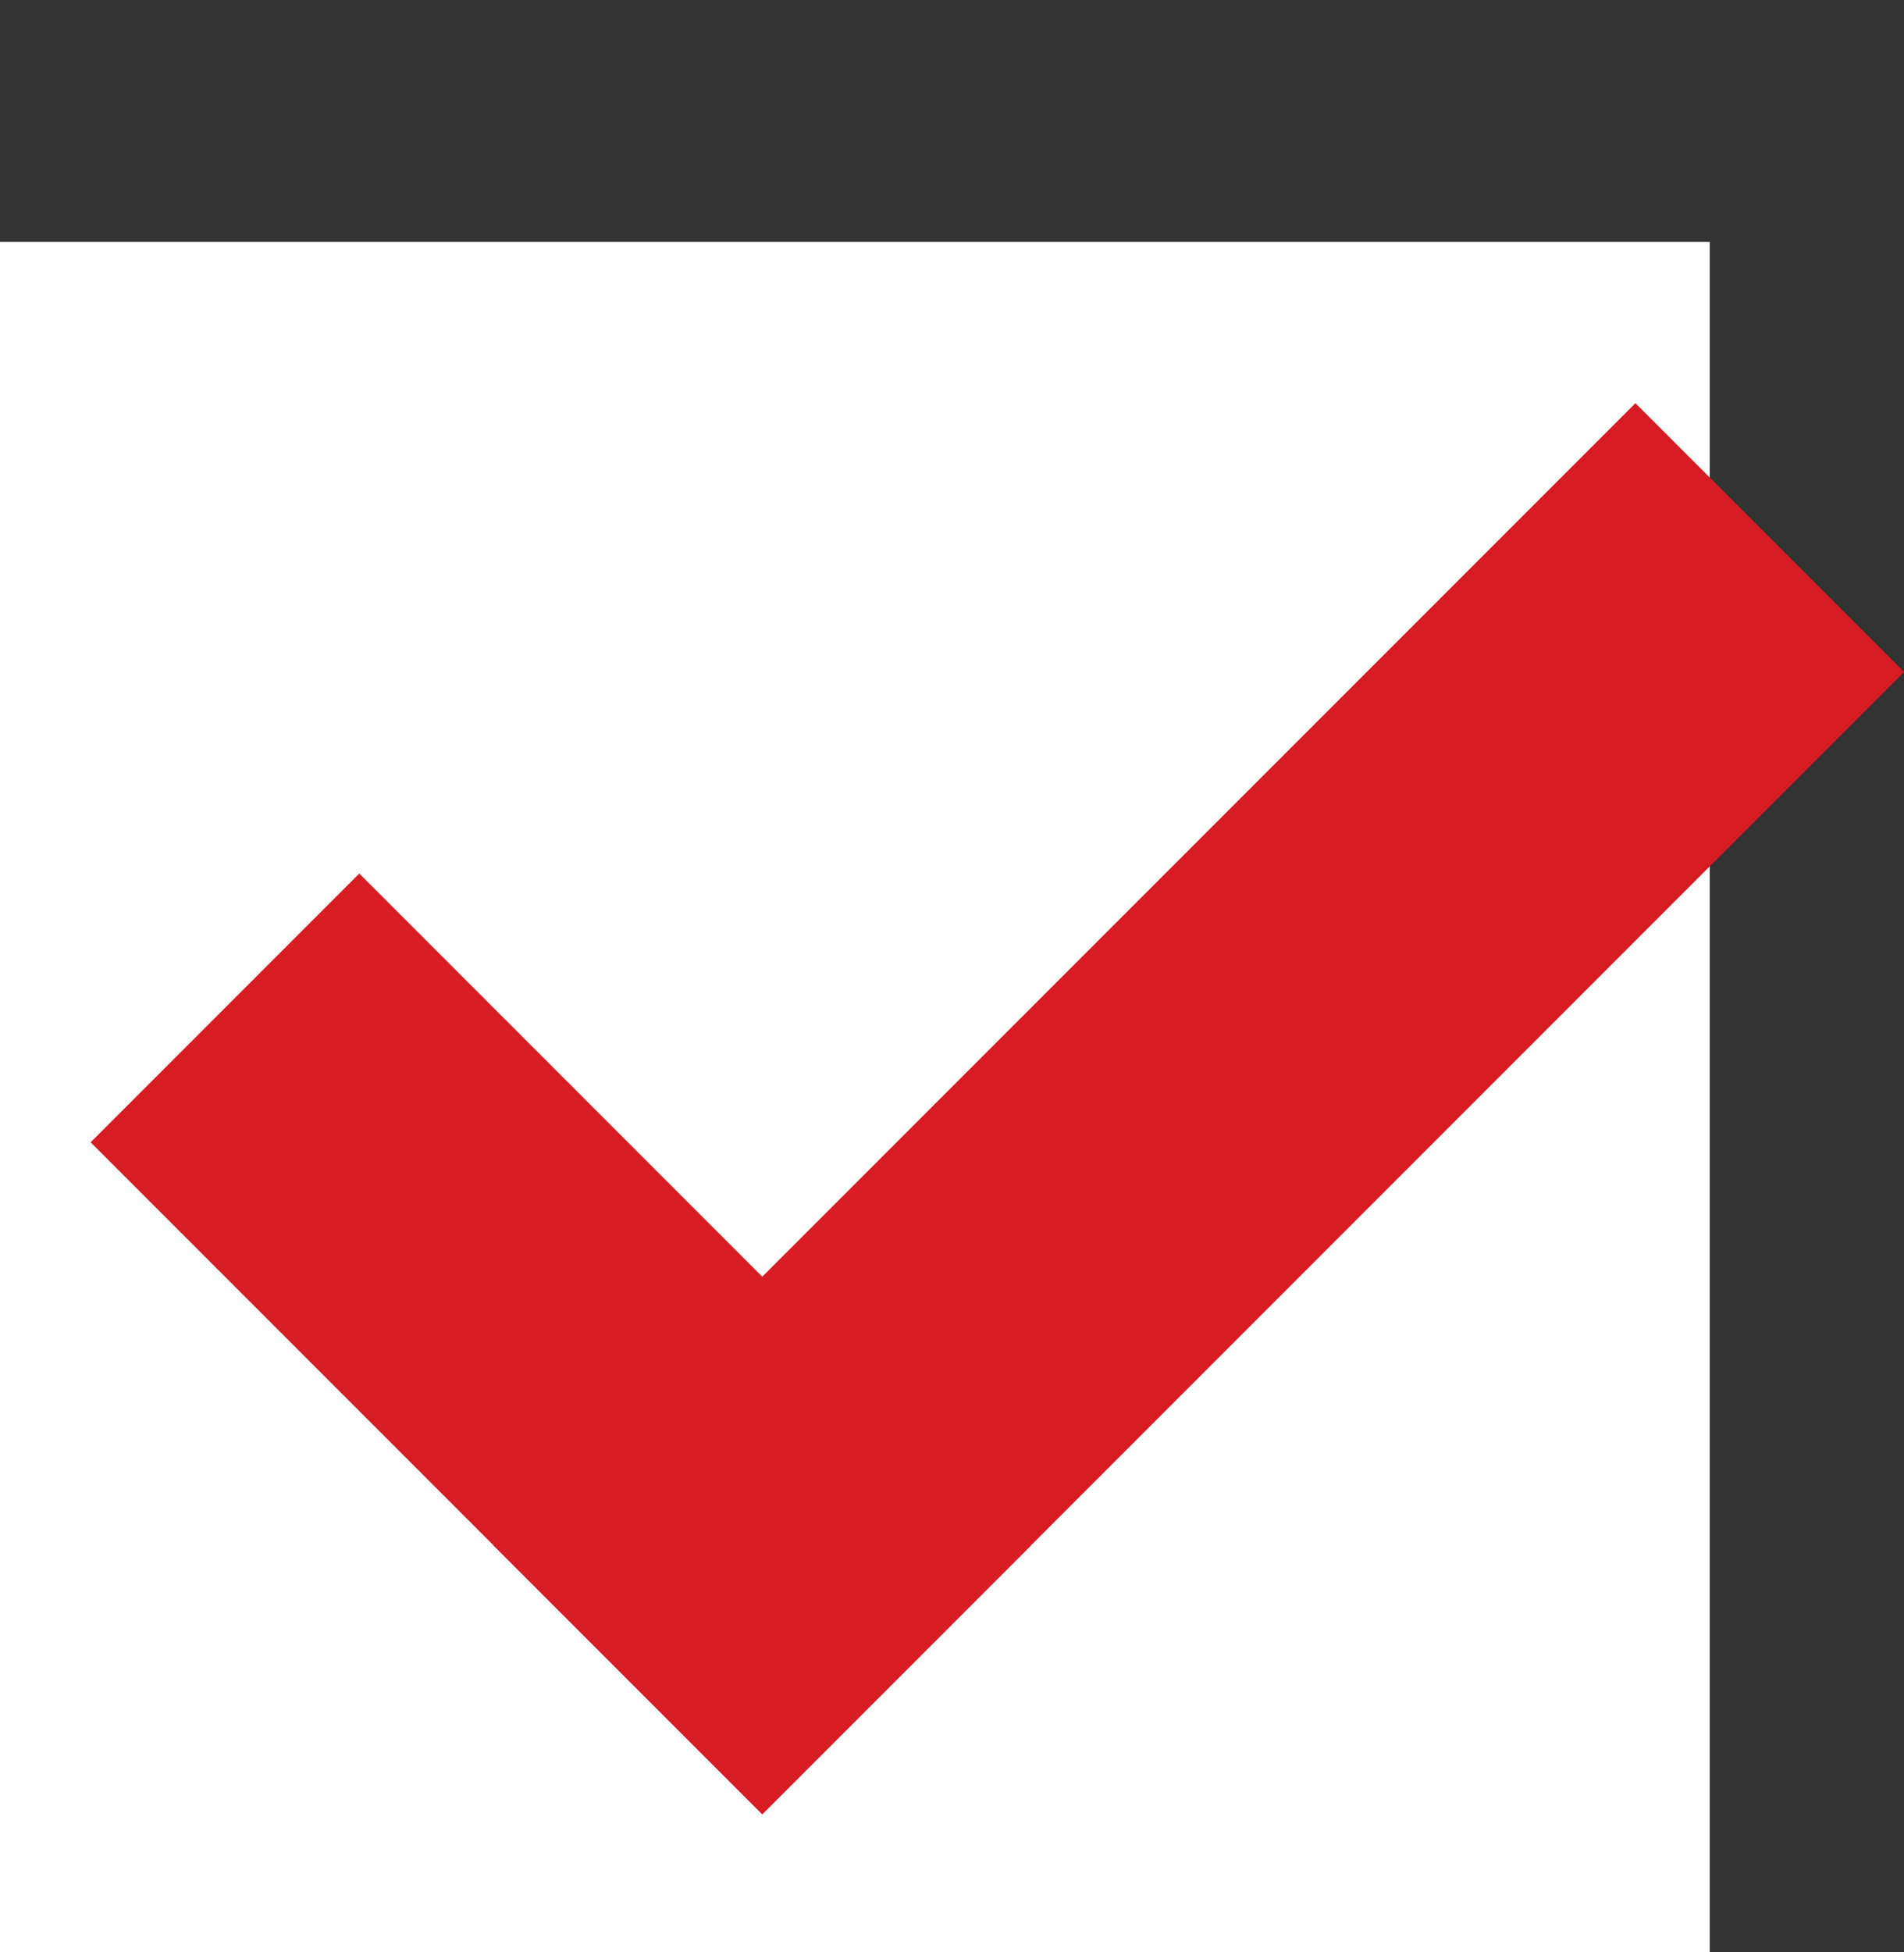
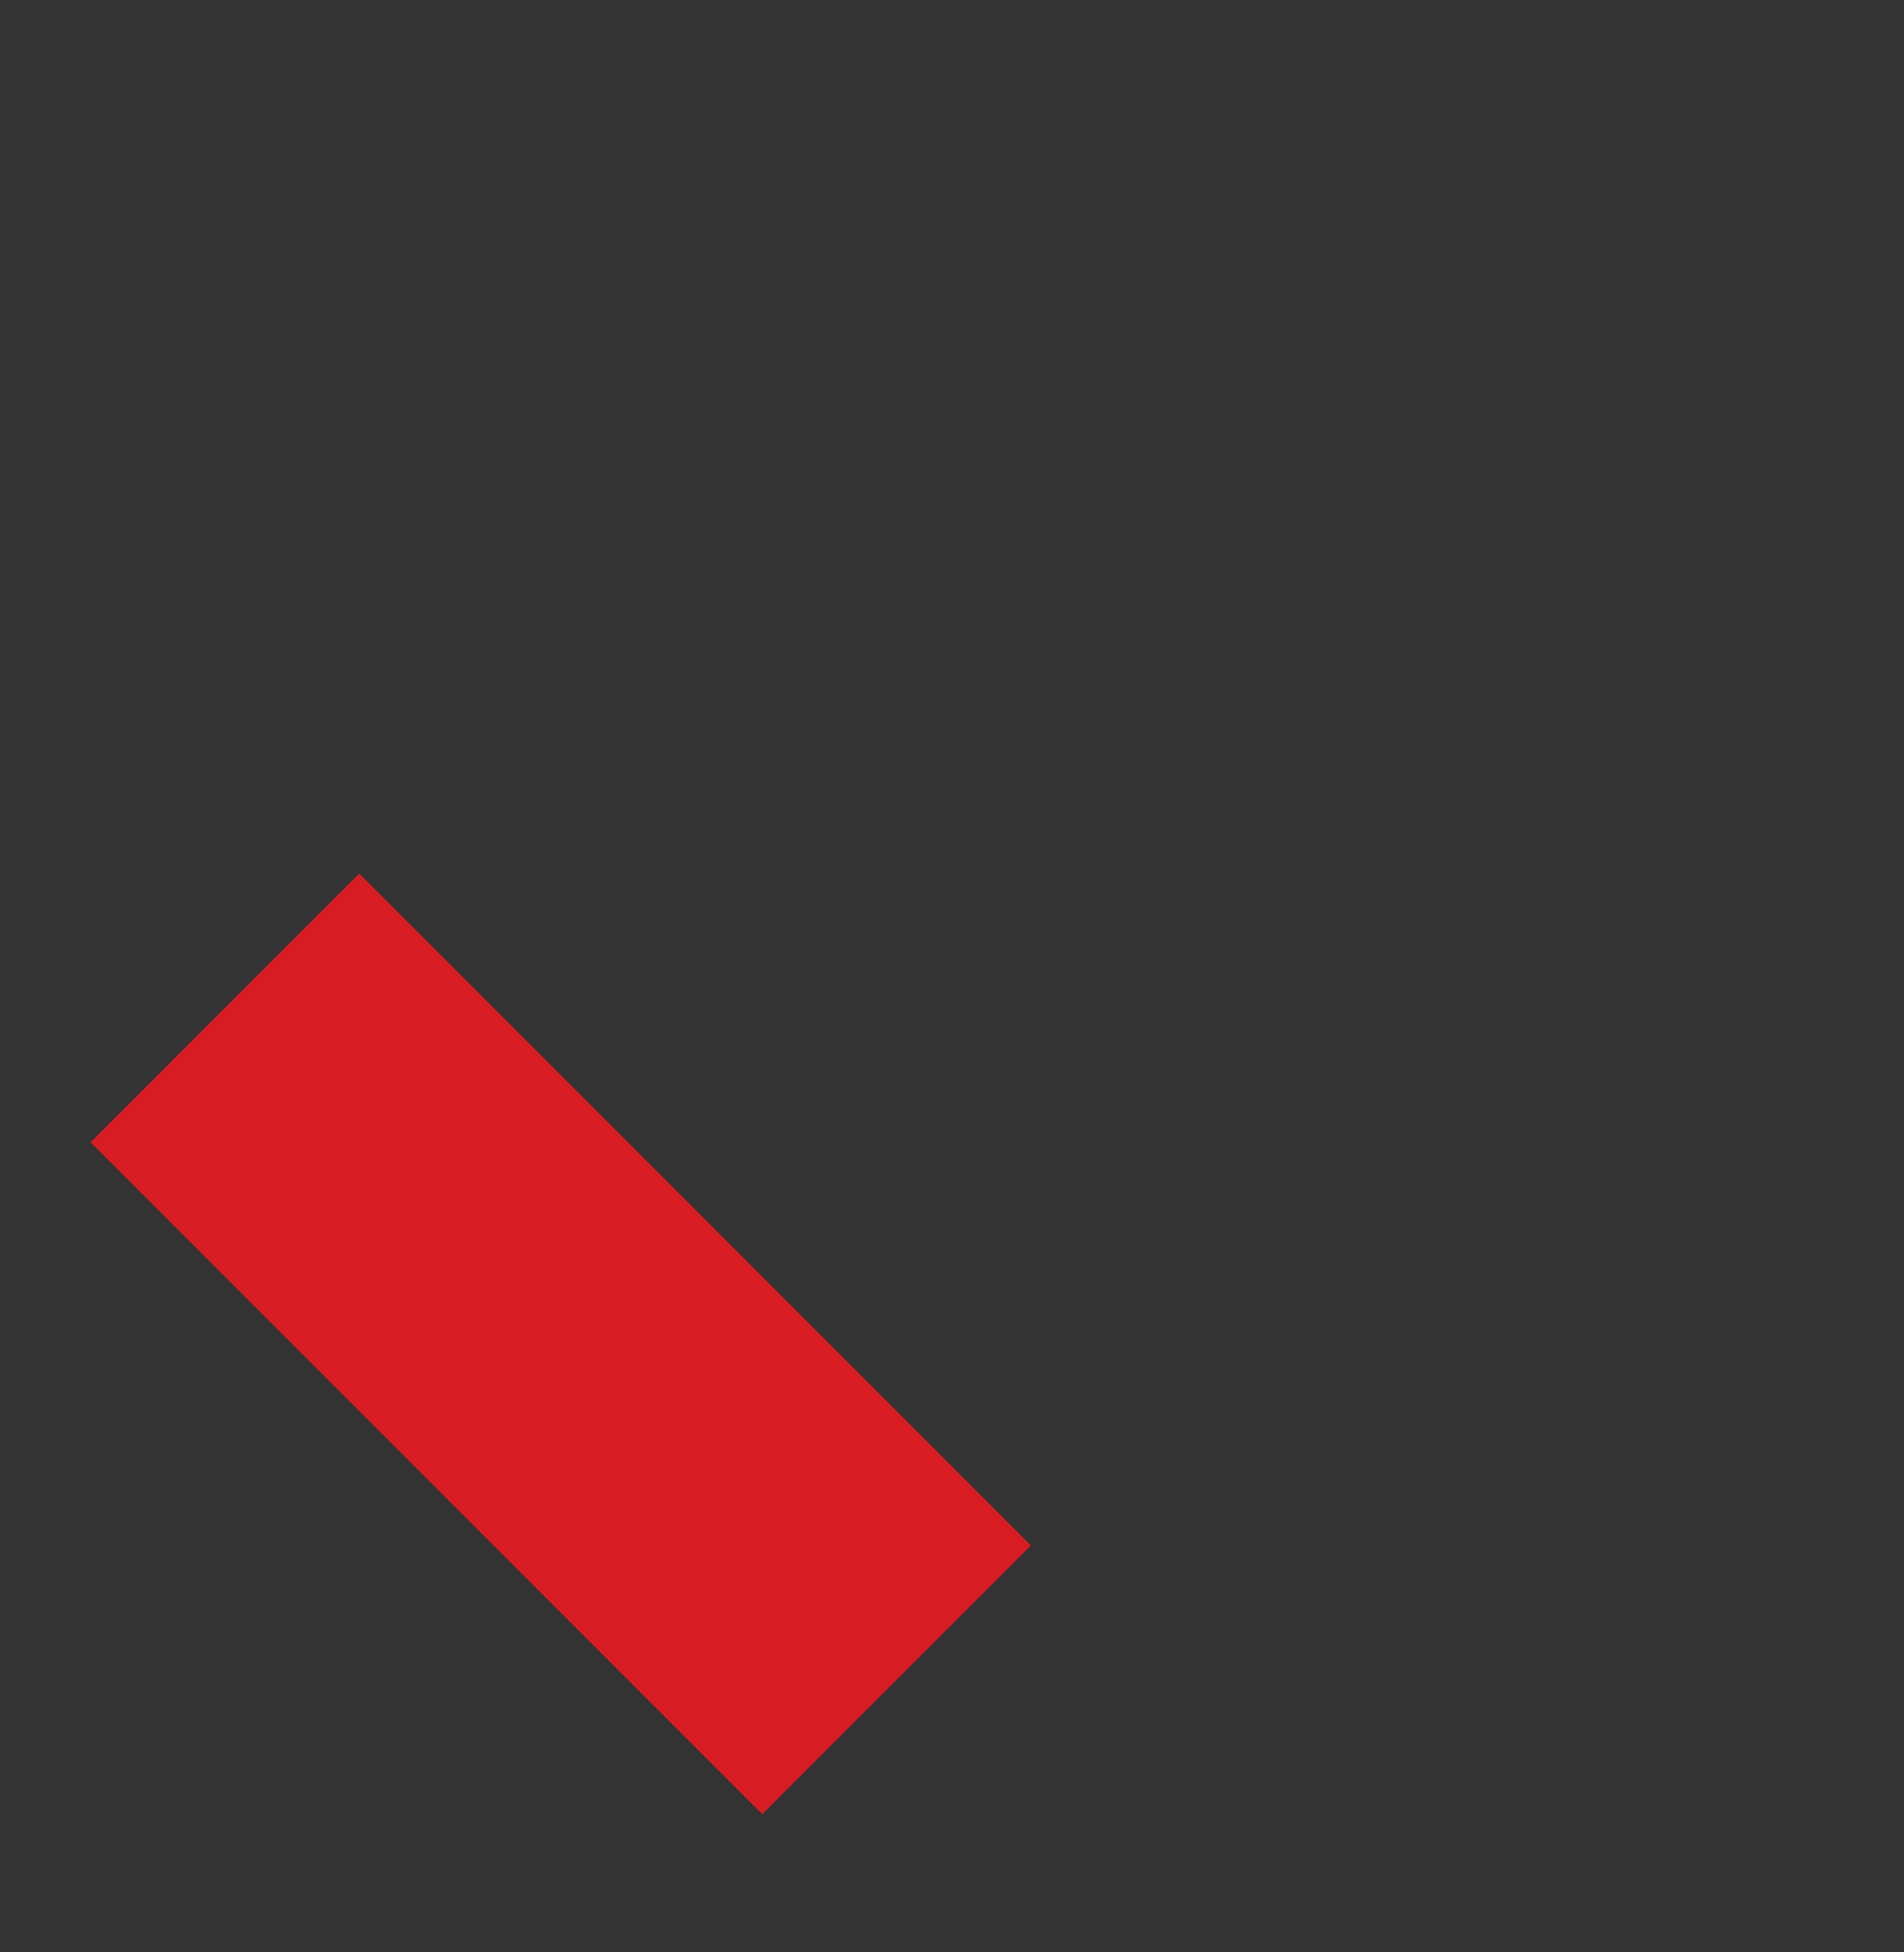
<svg xmlns="http://www.w3.org/2000/svg" id="コンポーネント_3_1" data-name="コンポーネント 3 – 1" width="20.045" height="20.546" viewBox="0 0 20.045 20.546">
  <rect x="0" y="0" width="20.045" height="20.546" fill="#333333" stroke="none" />
-   <rect id="長方形_285" data-name="長方形 285" width="18" height="18" transform="translate(0 2.546)" fill="#fff" />
  <g id="グループ_668" data-name="グループ 668" transform="translate(-1521.447 -1195.01) rotate(-45)">
    <rect id="長方形_286" data-name="長方形 286" width="4" height="10" transform="translate(223 1930)" fill="#d81c24" />
-     <rect id="長方形_287" data-name="長方形 287" width="4" height="17" transform="translate(240 1936) rotate(90)" fill="#d81c24" />
  </g>
</svg>